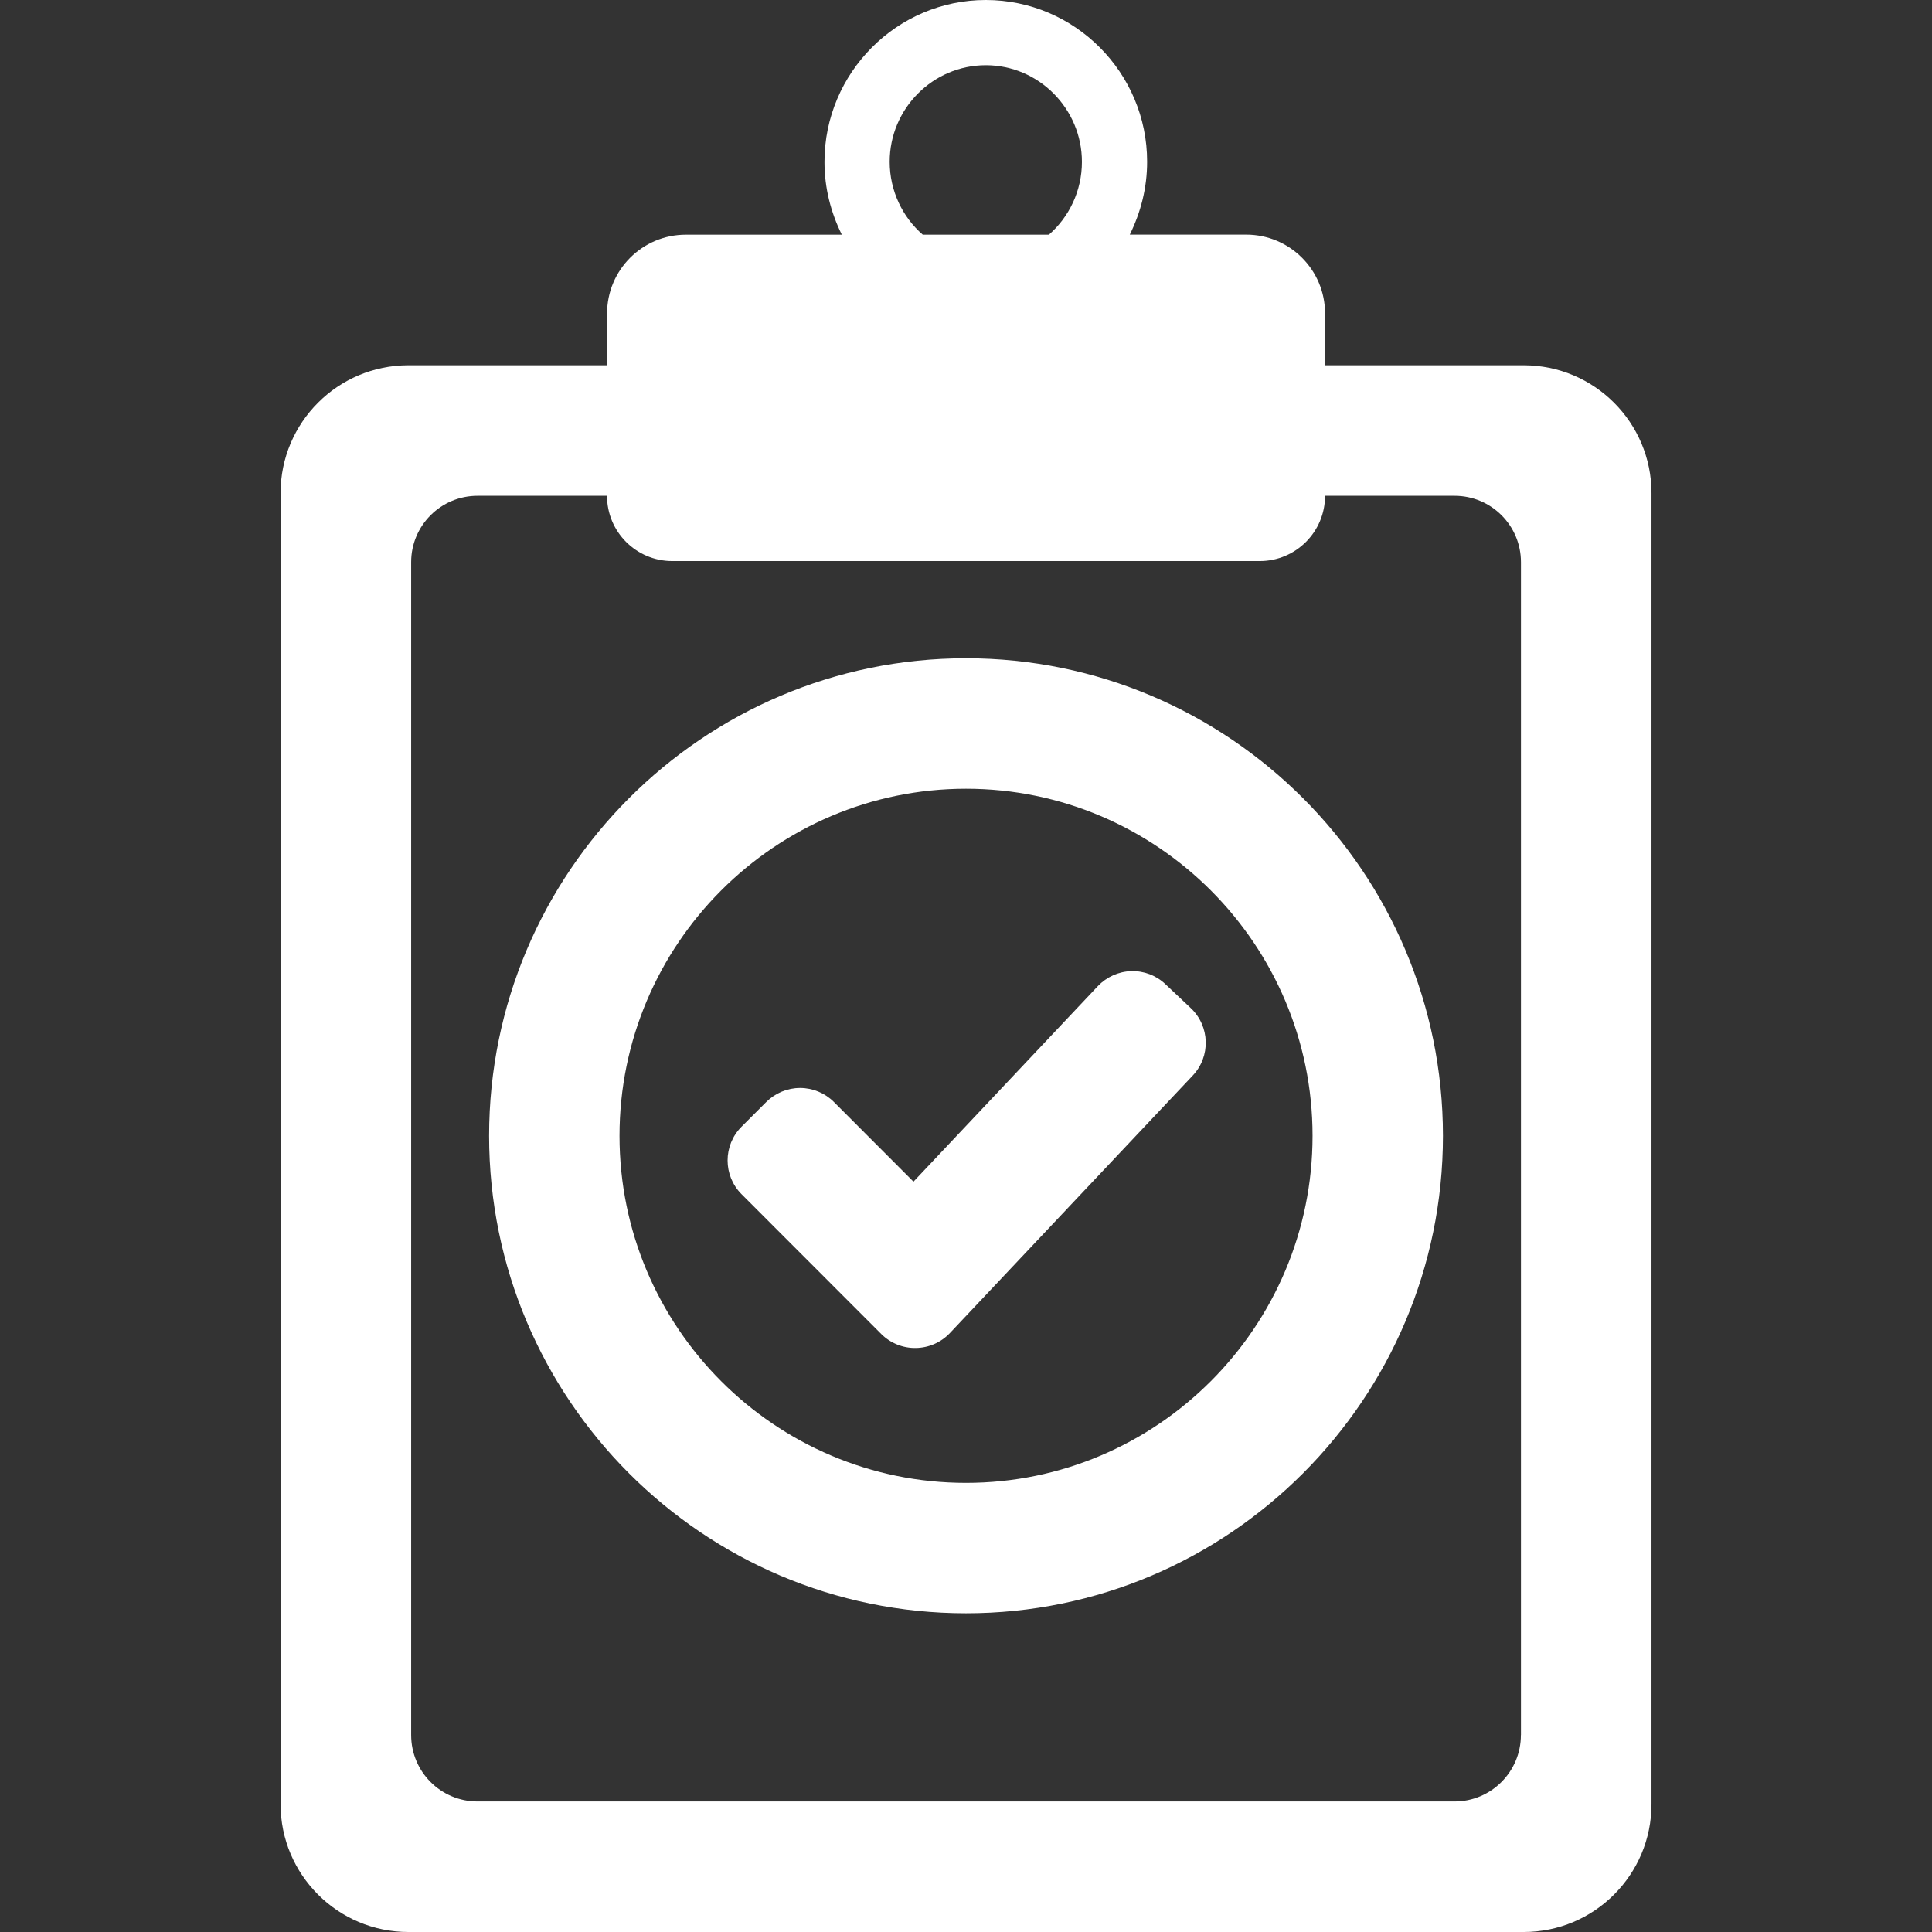
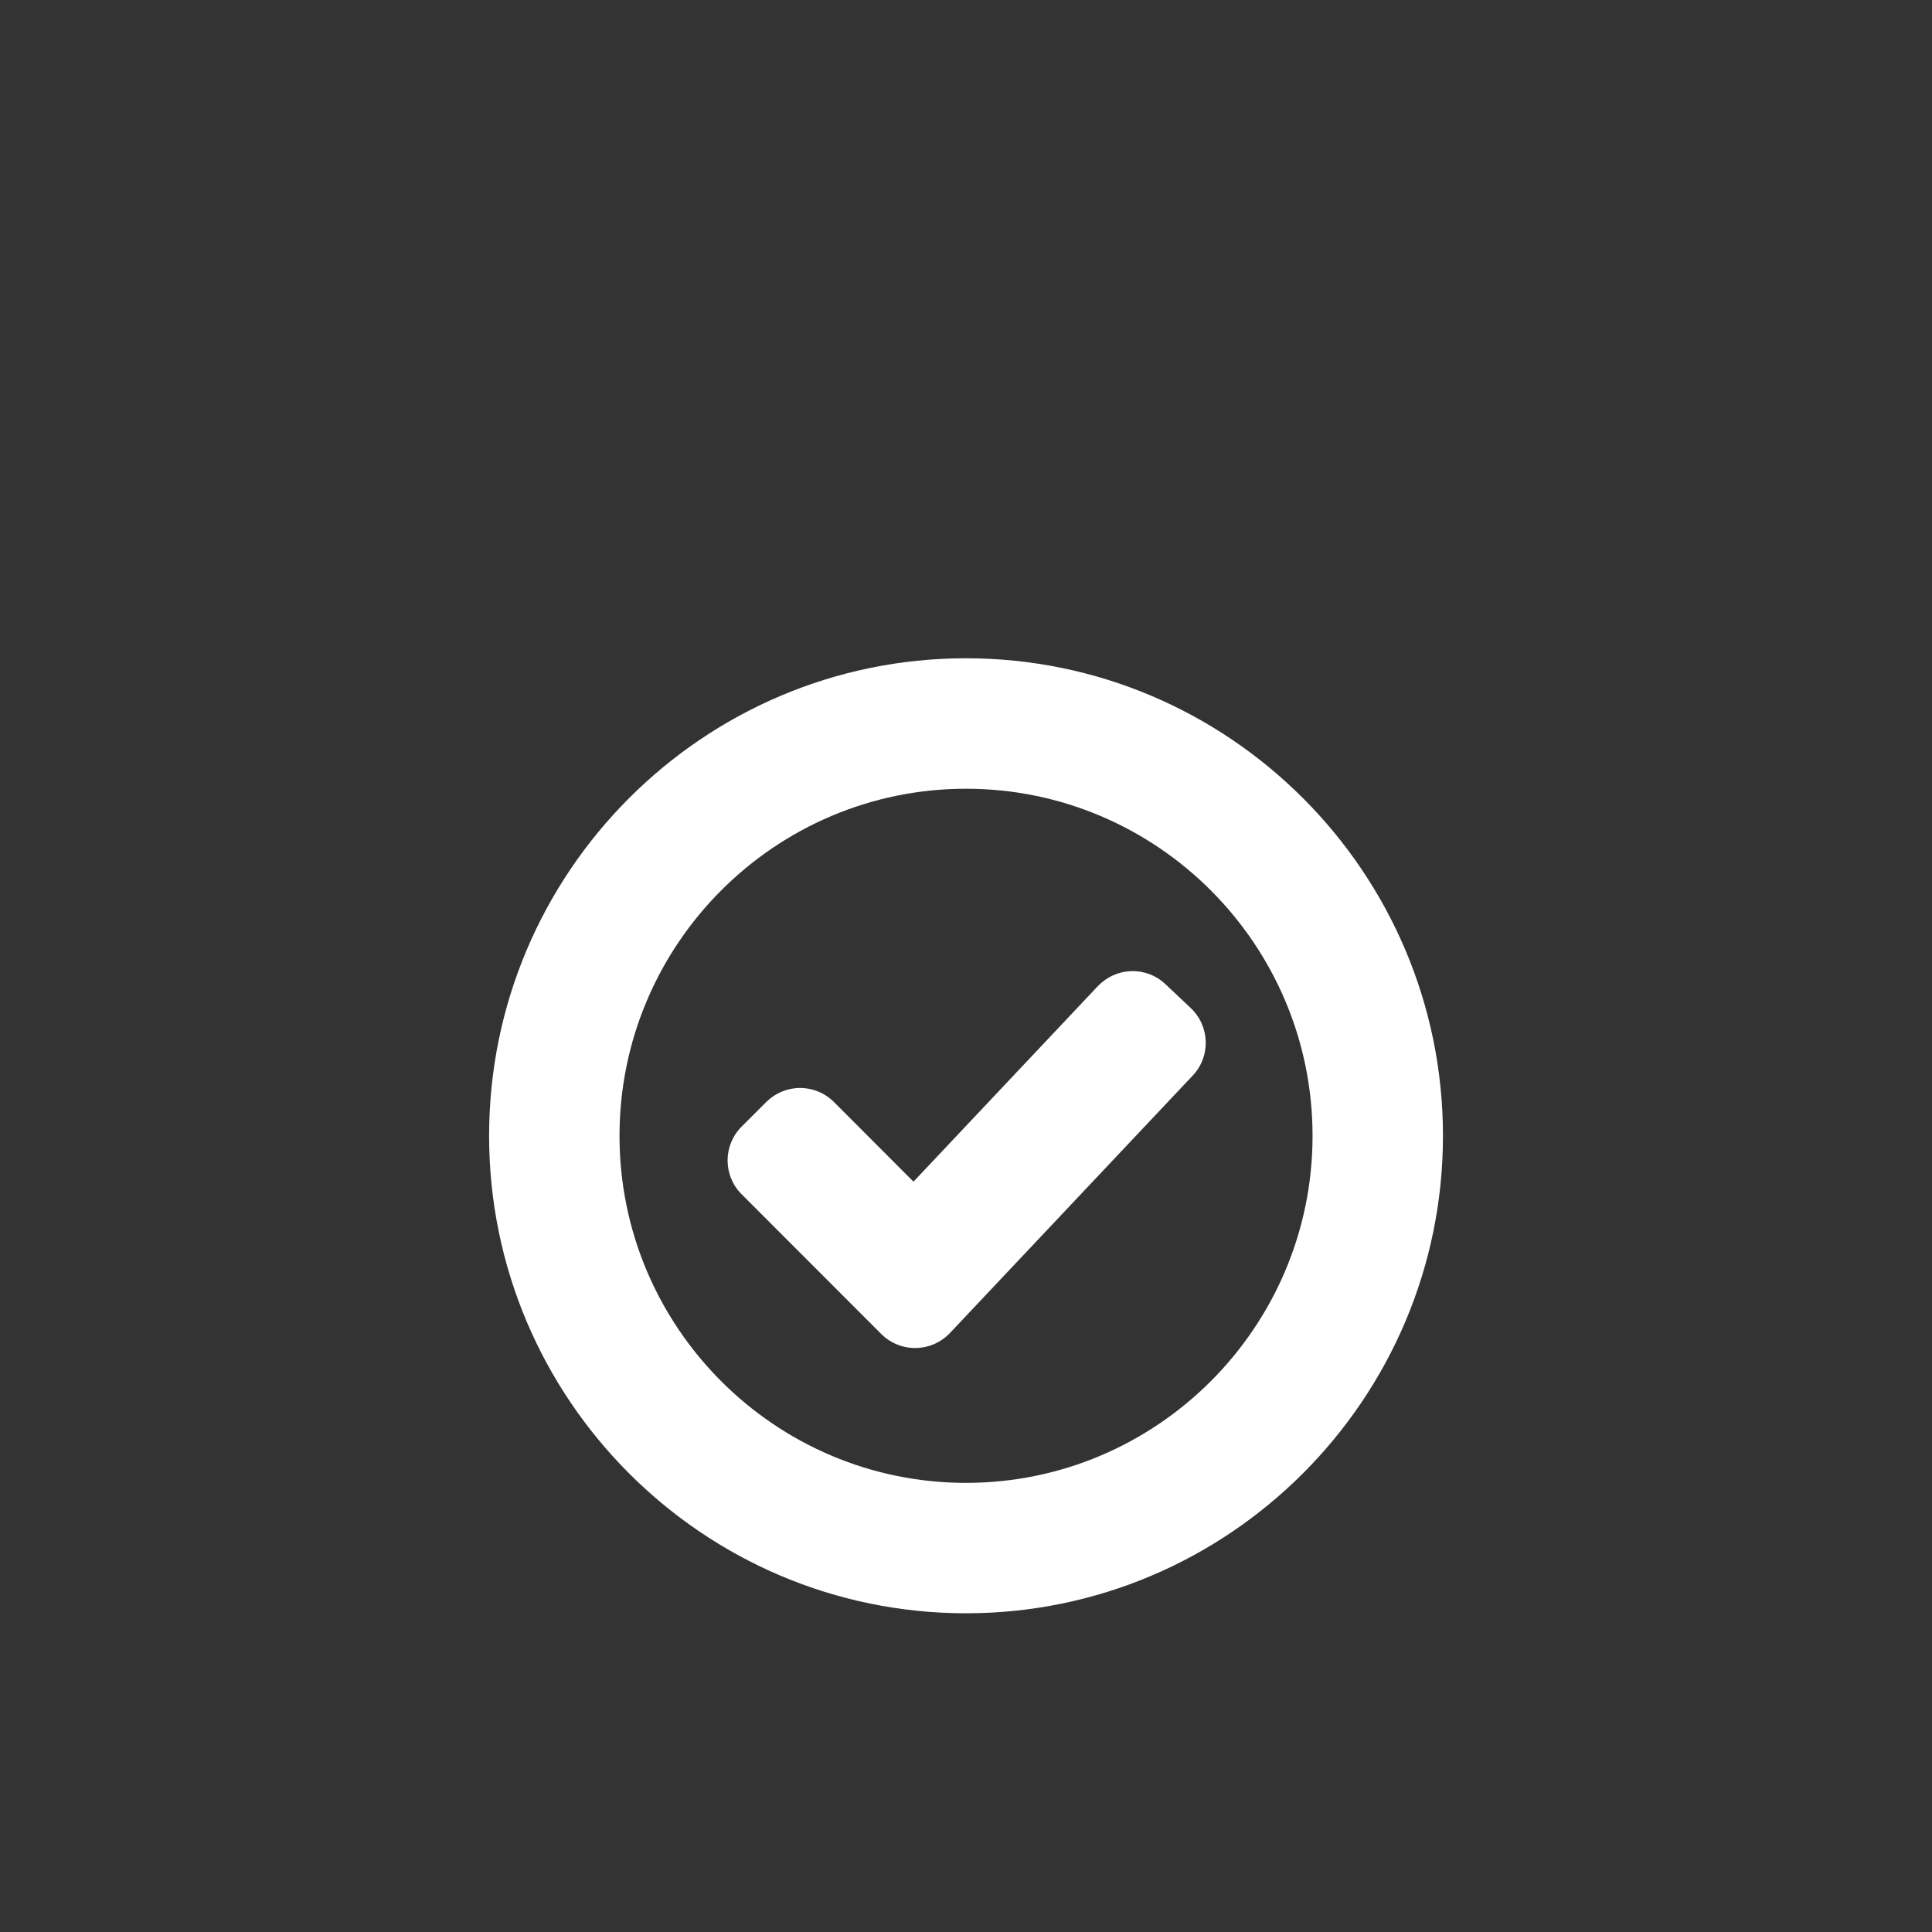
<svg xmlns="http://www.w3.org/2000/svg" version="1.1" id="Capa_1" x="0px" y="0px" width="64px" height="64px" viewBox="0 0 64 64" enable-background="new 0 0 64 64" xml:space="preserve">
  <rect x="0" y="0" width="64" height="64" fill="#333333" stroke="none" />
  <g>
    <g>
-       <path fill="#FFFFFF" d="M43.894,12.1v-1.716c0-1.444-1.168-2.612-2.614-2.612h-3.854C37.792,7.026,38,6.22,38,5.356    C38,2.408,35.604,0,32.656,0c-2.946,0-5.344,2.412-5.344,5.362c0,0.866,0.208,1.666,0.574,2.412h-5.164    c-1.444,0-2.612,1.168-2.612,2.612V12.1h-6.58c-2.338,0-4.236,1.896-4.236,4.234v43.43c0,2.34,1.896,4.236,4.236,4.236h36.944    c2.34,0,4.234-1.896,4.234-4.236v-43.43c0-2.338-1.898-4.234-4.234-4.234C50.474,12.1,43.894,12.1,43.894,12.1z M29.472,5.358    c0-1.758,1.43-3.198,3.184-3.198c1.754,0,3.184,1.442,3.184,3.202c0,0.96-0.426,1.83-1.094,2.412h-4.178    C29.896,7.192,29.472,6.318,29.472,5.358z M50.382,57.476c0,1.212-0.984,2.2-2.198,2.2H15.818c-1.214,0-2.198-0.984-2.198-2.2    V18.622c0-1.214,0.984-2.198,2.198-2.198h4.29c0,1.194,0.968,2.162,2.162,2.162h19.46c1.196,0,2.164-0.968,2.164-2.162h4.292    c1.212,0,2.198,0.982,2.198,2.198v38.854H50.382z" />
      <path fill="#FFFFFF" d="M30.26,39.144l-2.636-2.64c-0.296-0.296-0.7-0.464-1.12-0.464s-0.822,0.168-1.12,0.464l-0.818,0.818    c-0.618,0.618-0.618,1.62,0,2.238l4.63,4.634c0.302,0.3,0.716,0.468,1.142,0.46c0.428-0.006,0.836-0.184,1.13-0.496l8.042-8.528    c0.6-0.634,0.572-1.634-0.064-2.236l-0.84-0.792c-0.304-0.29-0.71-0.444-1.132-0.432c-0.418,0.012-0.816,0.192-1.106,0.496    L30.26,39.144z" />
      <path fill="#FFFFFF" d="M32,21.806c-8.712,0-15.798,7.096-15.798,15.82c0,8.718,7.086,15.816,15.798,15.816    c8.71,0,15.8-7.098,15.8-15.816C47.8,28.902,40.714,21.806,32,21.806z M32,49.122c-6.33,0-11.478-5.156-11.478-11.496    S25.67,26.128,32,26.128c6.328,0,11.48,5.156,11.48,11.498C43.48,43.964,38.328,49.122,32,49.122z" />
    </g>
  </g>
</svg>